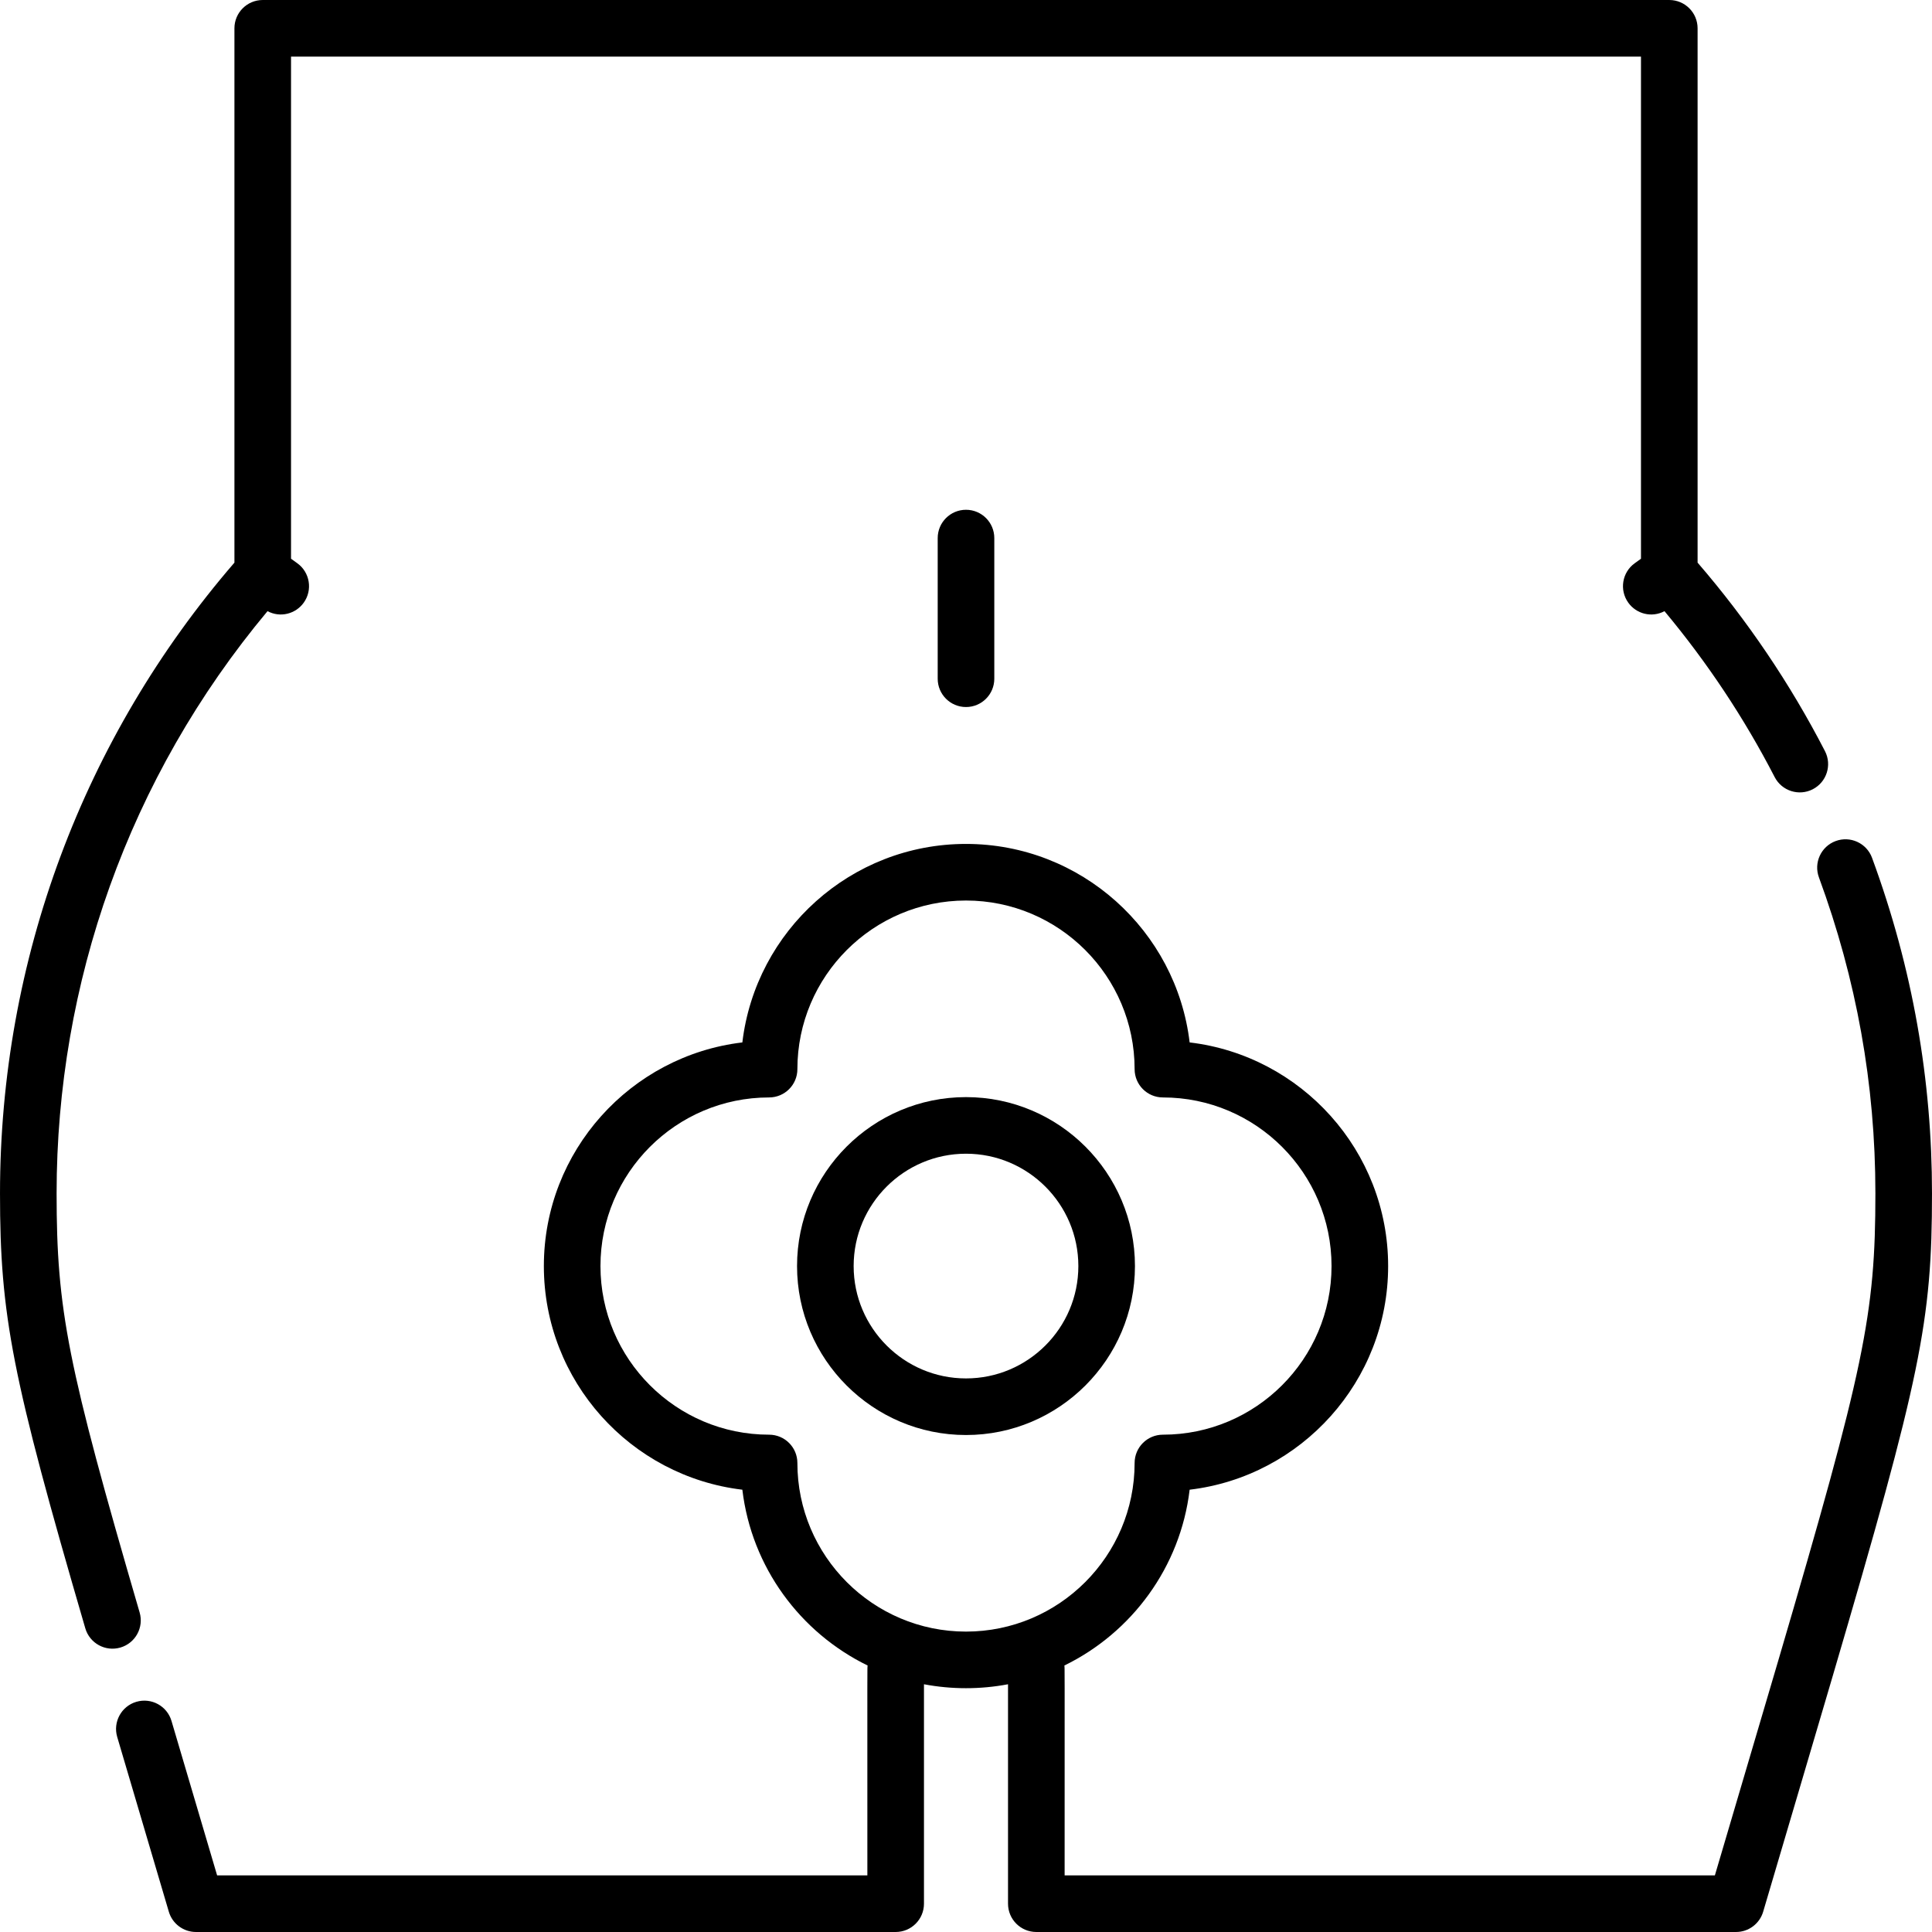
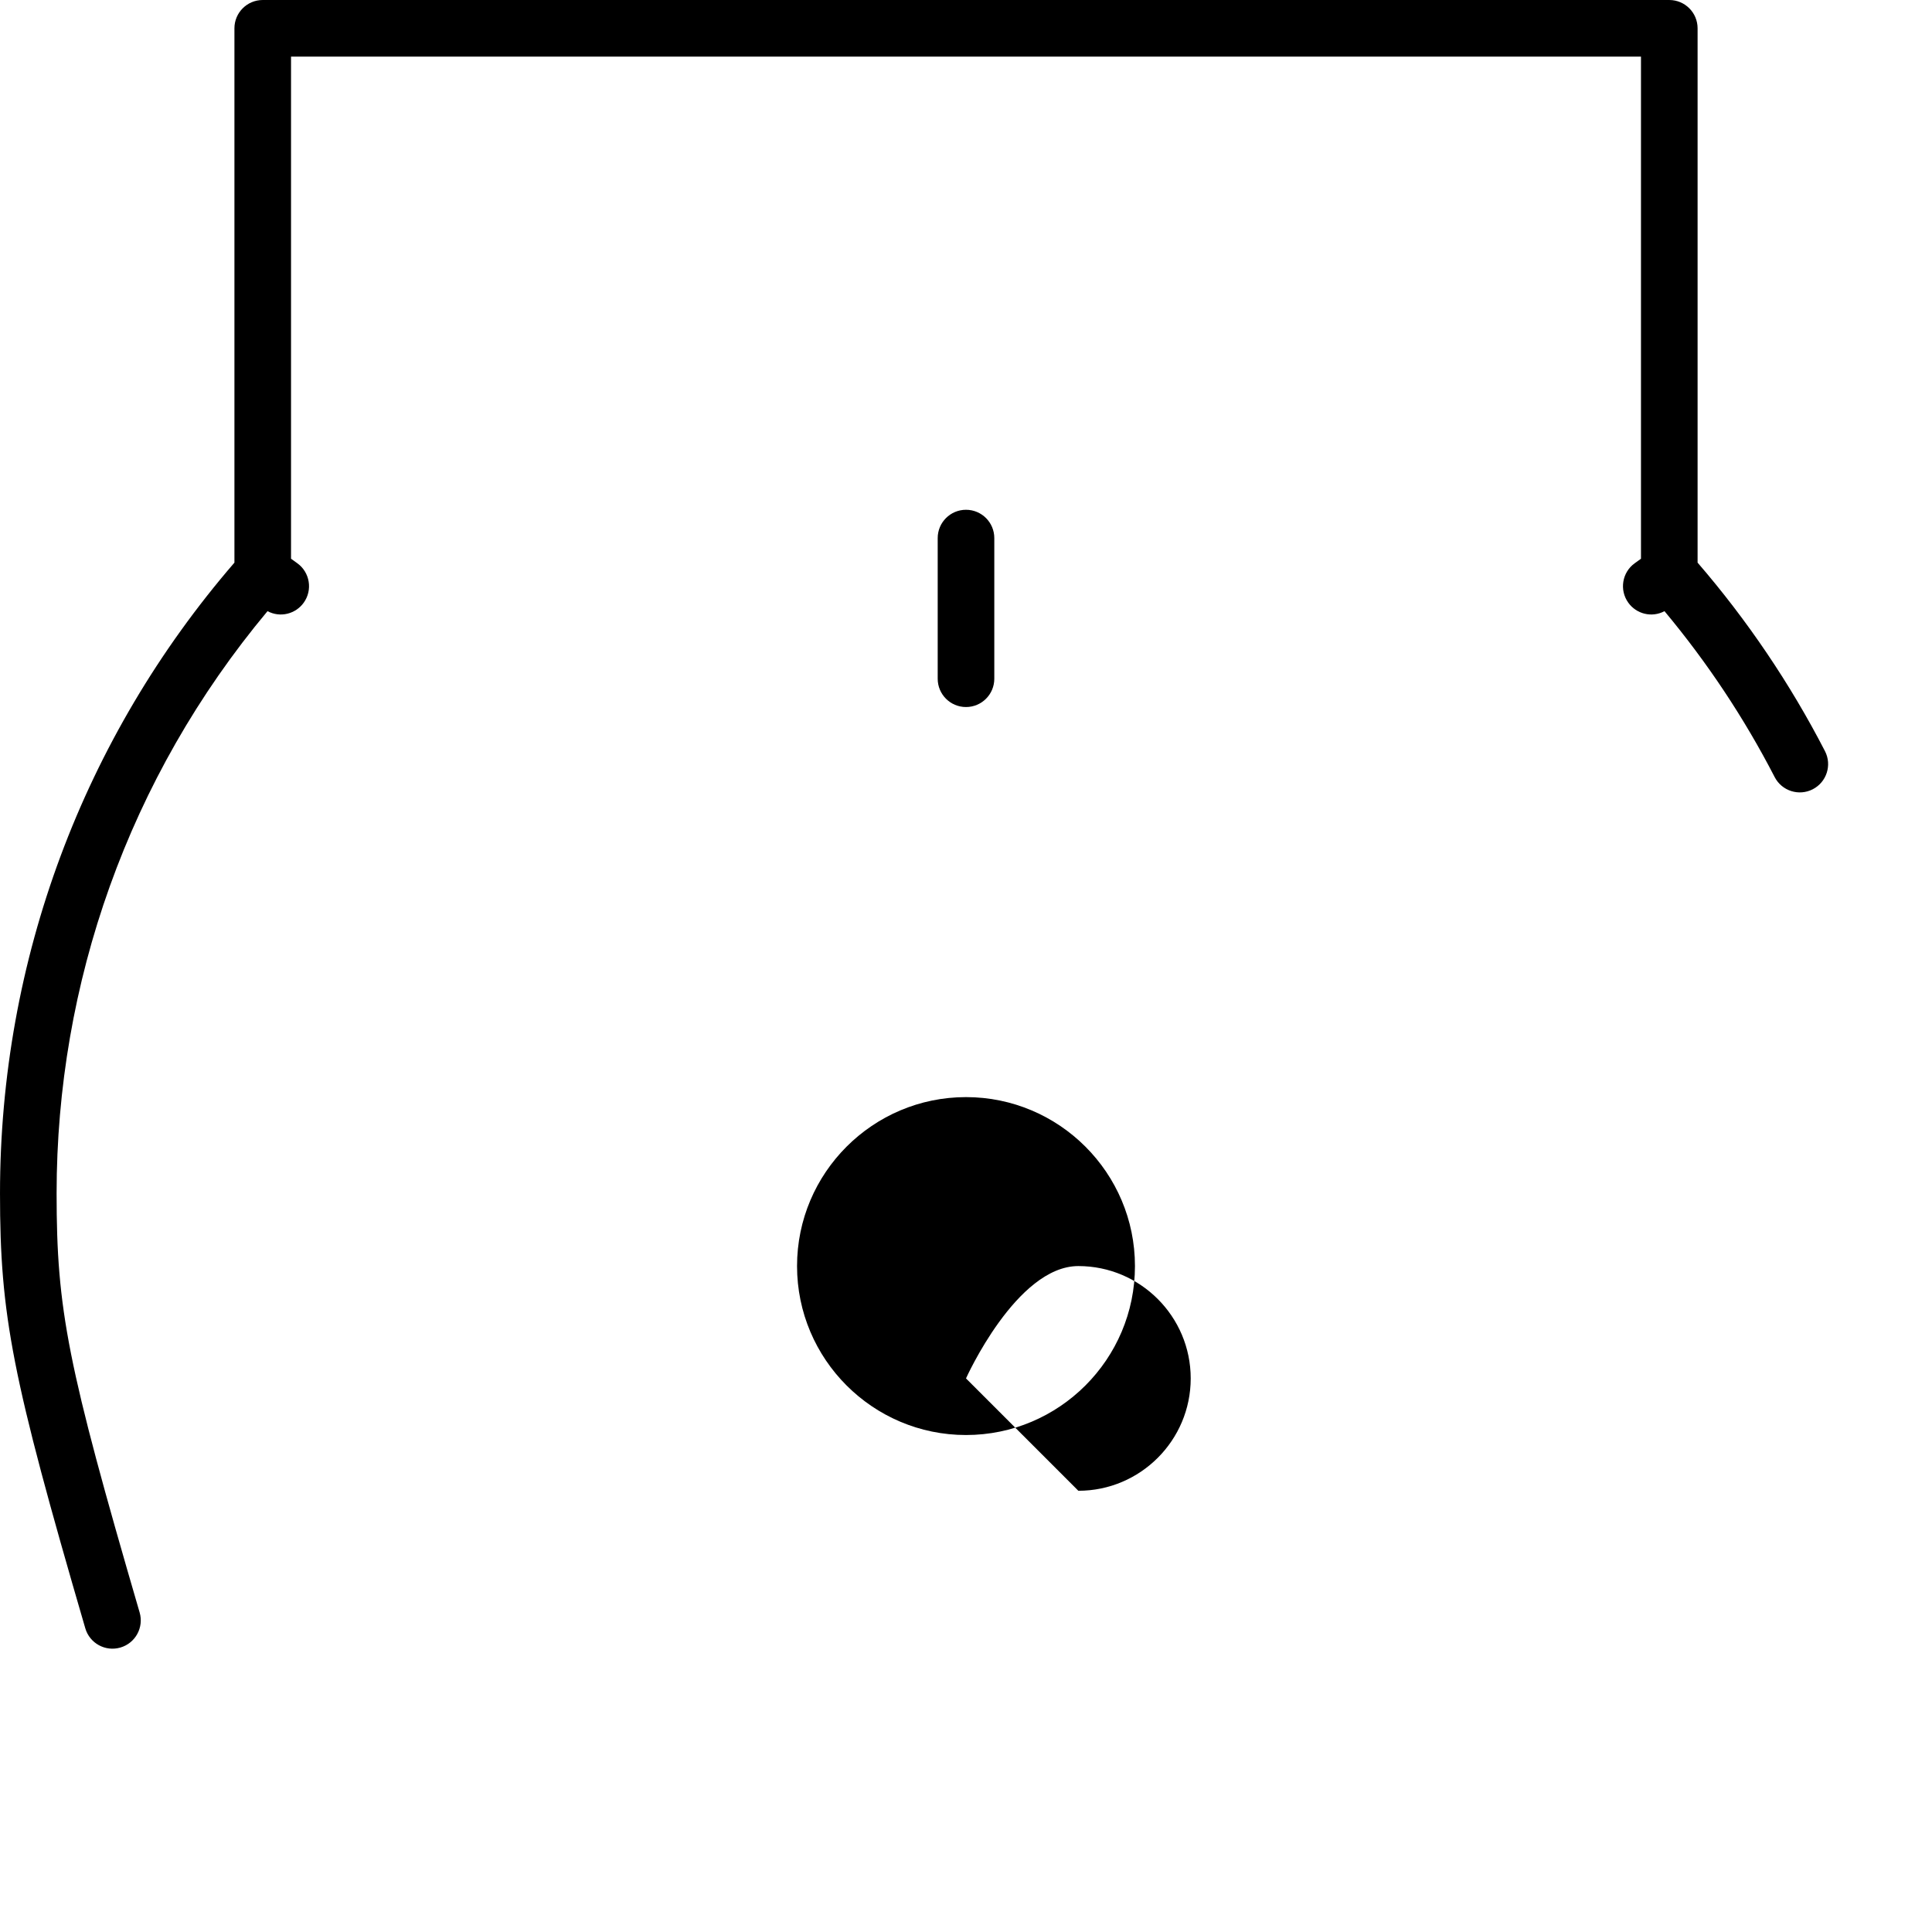
<svg xmlns="http://www.w3.org/2000/svg" id="Capa_1" enable-background="new 0 0 512 512" height="512" viewBox="0 0 512 512" width="512">
  <g>
    <path d="m248.5 142.596v37.275c0 4.143 3.357 7.5 7.5 7.5s7.5-3.357 7.5-7.5v-37.275c0-4.143-3.357-7.5-7.5-7.5s-7.5 3.357-7.5 7.5z" />
-     <path d="m300.775 335.52c0-24.688-20.086-44.774-44.775-44.774s-44.775 20.086-44.775 44.774c0 24.689 20.086 44.775 44.775 44.775s44.775-20.086 44.775-44.775zm-44.775 29.775c-16.418 0-29.775-13.357-29.775-29.775s13.357-29.774 29.775-29.774 29.775 13.356 29.775 29.774-13.357 29.775-29.775 29.775z" />
-     <path d="m496.101 227.304c-1.445-3.881-5.762-5.856-9.646-4.411-3.882 1.445-5.856 5.764-4.411 9.646 9.922 26.98 14.956 54.741 14.956 83.724 0 32.129-2.894 46.036-25.798 124-4.534 15.437-10.136 34.347-16.743 56.737h-172.321c0-58.414.041-54.759-.073-55.619 17.862-8.709 30.764-26.067 33.202-46.594 29.585-3.514 52.604-28.753 52.604-59.268 0-30.514-23.019-55.753-52.604-59.267-3.514-29.584-28.753-52.603-59.267-52.603s-55.753 23.019-59.267 52.603c-29.585 3.514-52.604 28.753-52.604 59.267 0 30.515 23.019 55.754 52.604 59.268 2.438 20.527 15.341 37.885 33.202 46.594-.114.859-.073-2.794-.073 55.619h-172.322c-2.787-9.443-2.591-8.771-12.091-40.932-1.173-3.973-5.338-6.244-9.316-5.07-3.973 1.173-6.242 5.344-5.07 9.316 8.717 29.506 10.256 34.708 13.678 46.308.94 3.188 3.868 5.378 7.193 5.378h185.429c4.143 0 7.5-3.357 7.5-7.5v-58.153c7.33 1.389 14.934 1.391 22.275 0v58.153c0 4.143 3.357 7.5 7.5 7.5h185.428c3.325 0 6.253-2.189 7.193-5.378 7.054-23.919 13.283-44.931 18.336-62.133 23.444-79.801 26.405-94.182 26.405-128.227 0-29.946-5.063-59.508-15.899-88.958zm-240.101 205.086c-24.639 0-44.685-20.046-44.685-44.685 0-4.143-3.357-7.5-7.5-7.5-24.64 0-44.686-20.046-44.686-44.686 0-24.639 20.046-44.685 44.686-44.685 4.143 0 7.5-3.357 7.5-7.5 0-24.639 20.046-44.685 44.685-44.685s44.685 20.046 44.685 44.685c0 4.143 3.357 7.5 7.5 7.5 24.64 0 44.686 20.046 44.686 44.685 0 24.64-20.046 44.686-44.686 44.686-4.143 0-7.5 3.357-7.5 7.5 0 24.639-20.046 44.685-44.685 44.685z" />
+     <path d="m300.775 335.52c0-24.688-20.086-44.774-44.775-44.774s-44.775 20.086-44.775 44.774c0 24.689 20.086 44.775 44.775 44.775s44.775-20.086 44.775-44.775zm-44.775 29.775s13.357-29.774 29.775-29.774 29.775 13.356 29.775 29.774-13.357 29.775-29.775 29.775z" />
    <path d="m37.003 427.315c-19.124-65.586-22.003-80.117-22.003-111.053 0-55.516 18.962-110.076 55.894-154.297 3.404 1.805 7.454.73 9.592-2.242 2.418-3.363 1.651-8.05-1.712-10.468l-1.648-1.185v-133.07h357.75v133.07l-1.648 1.185c-3.363 2.418-4.13 7.104-1.712 10.468 2.142 2.979 6.193 4.042 9.59 2.243 11.308 13.552 21.118 28.309 29.196 43.964 1.899 3.681 6.42 5.127 10.104 3.227 3.682-1.899 5.126-6.423 3.227-10.104-9.229-17.888-20.577-34.68-33.755-49.95v-141.603c0-4.143-3.357-7.5-7.5-7.5h-372.753c-4.143 0-7.5 3.357-7.5 7.5v141.603c-40.051 46.393-62.125 105.321-62.125 167.159 0 32.446 3.169 48.604 22.603 115.253 1.157 3.968 5.312 6.262 9.3 5.101 3.976-1.16 6.259-5.324 5.1-9.301z" />
  </g>
</svg>